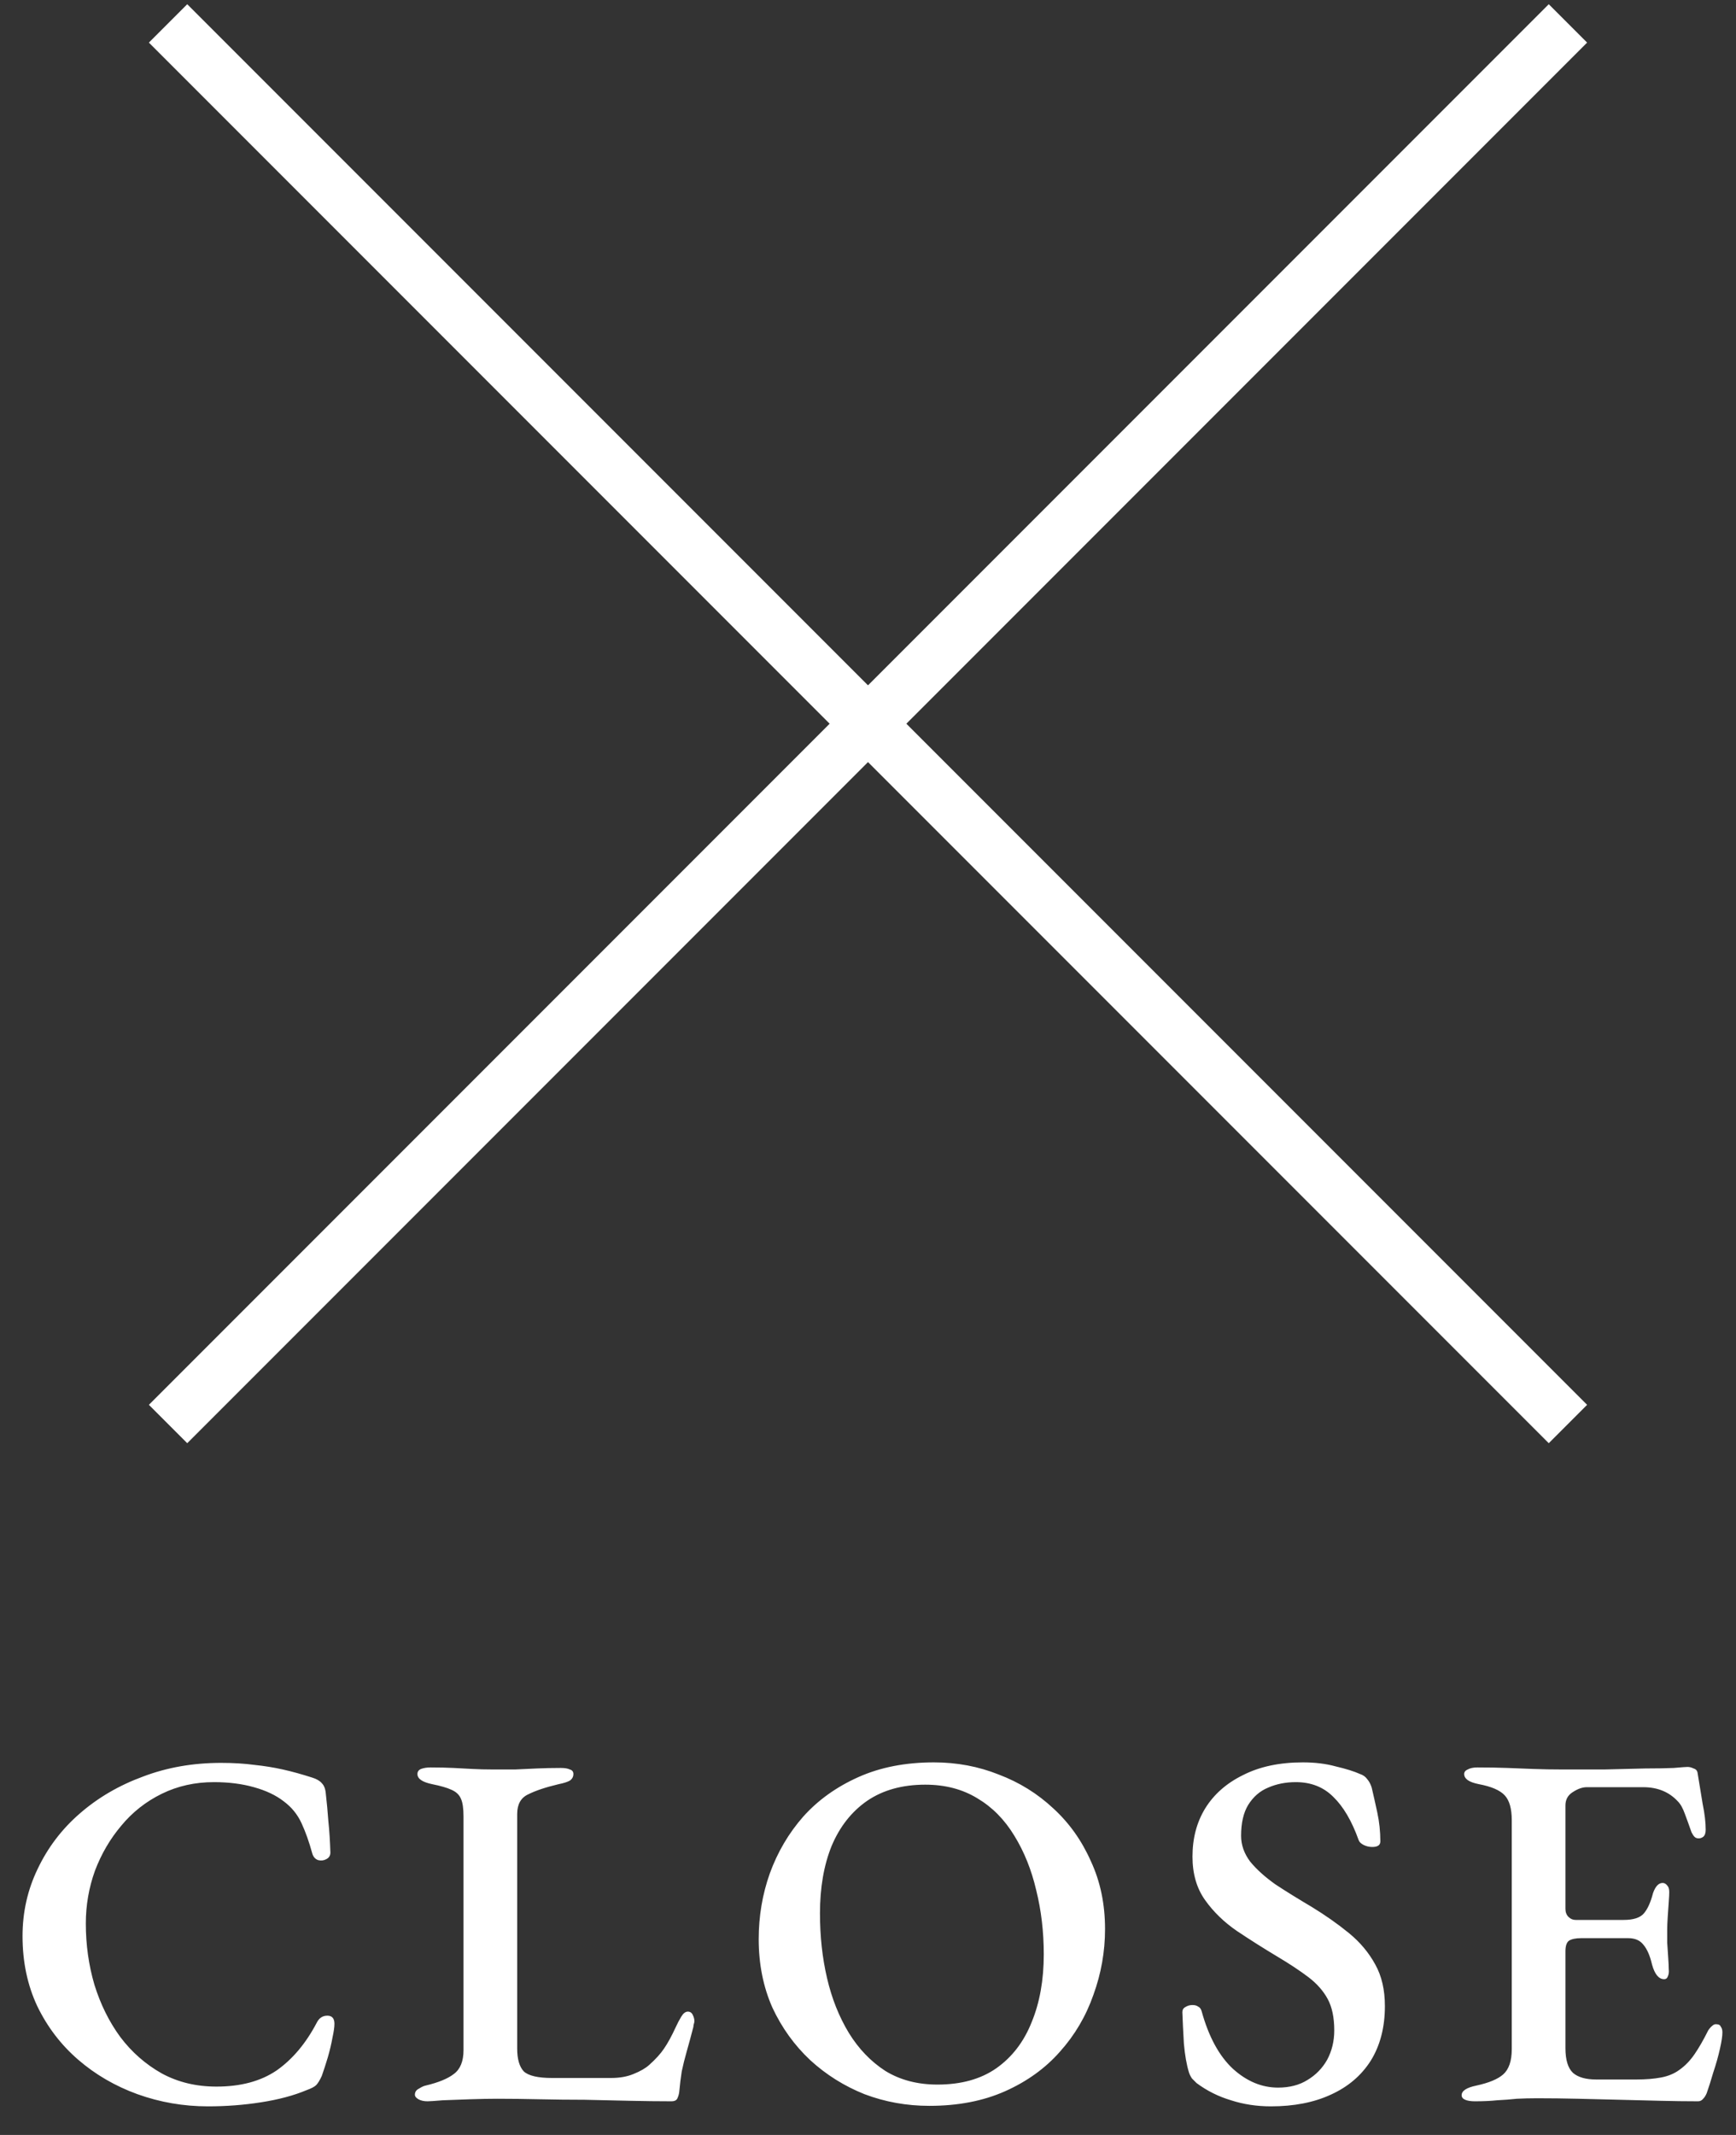
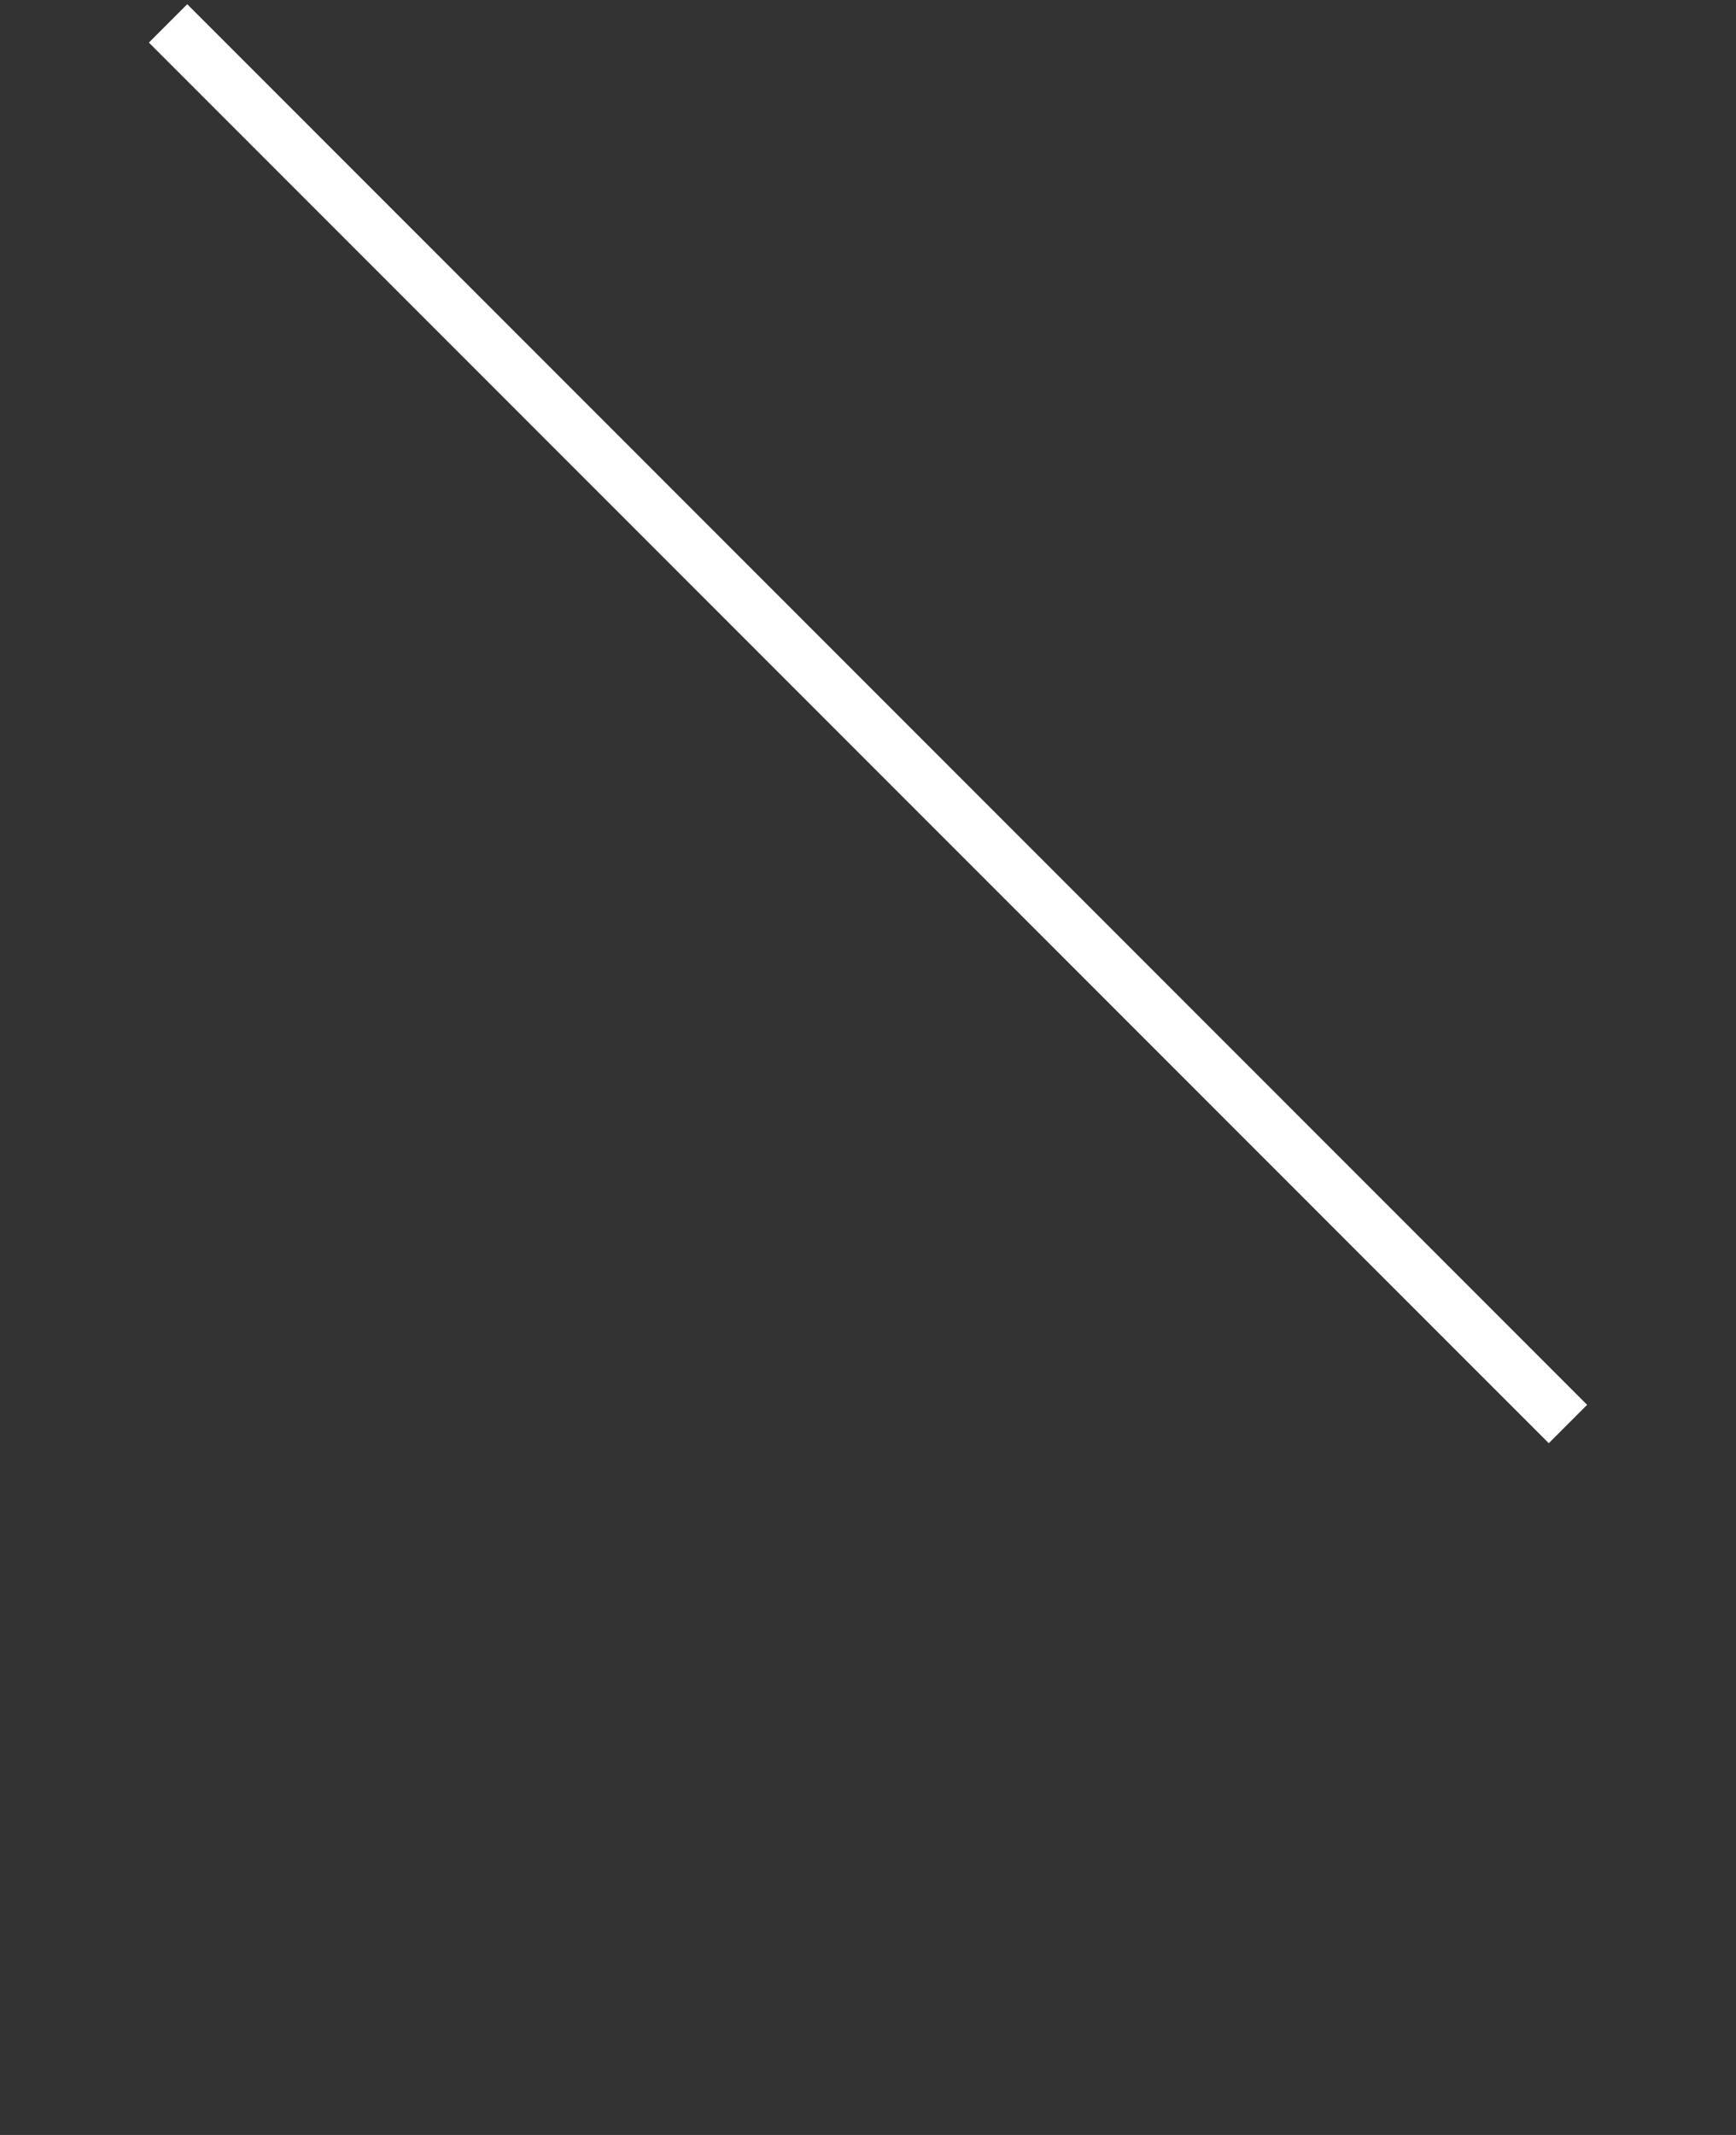
<svg xmlns="http://www.w3.org/2000/svg" width="48" height="59" viewBox="0 0 48 59" fill="none">
  <rect x="0" y="0" width="48" height="59" fill="#333333" stroke="none" />
-   <path d="M5.747 58.21C5.075 58.21 4.426 58.098 3.801 57.874C3.185 57.65 2.639 57.333 2.163 56.922C1.687 56.511 1.309 56.017 1.029 55.438C0.758 54.859 0.623 54.215 0.623 53.506C0.623 52.843 0.763 52.223 1.043 51.644C1.323 51.056 1.71 50.547 2.205 50.118C2.709 49.679 3.292 49.339 3.955 49.096C4.617 48.844 5.336 48.718 6.111 48.718C6.456 48.718 6.764 48.737 7.035 48.774C7.305 48.802 7.567 48.844 7.819 48.9C8.071 48.956 8.341 49.031 8.631 49.124C8.752 49.161 8.841 49.213 8.897 49.278C8.962 49.343 8.999 49.441 9.009 49.572C9.037 49.815 9.06 50.067 9.079 50.328C9.107 50.589 9.125 50.879 9.135 51.196C9.135 51.28 9.097 51.341 9.023 51.378C8.957 51.415 8.883 51.425 8.799 51.406C8.715 51.378 8.659 51.313 8.631 51.21C8.547 50.902 8.449 50.627 8.337 50.384C8.225 50.141 8.061 49.941 7.847 49.782C7.632 49.614 7.357 49.483 7.021 49.39C6.694 49.297 6.325 49.25 5.915 49.25C5.392 49.25 4.911 49.357 4.473 49.572C4.034 49.787 3.661 50.081 3.353 50.454C3.045 50.818 2.802 51.233 2.625 51.7C2.457 52.167 2.373 52.652 2.373 53.156C2.373 53.744 2.452 54.309 2.611 54.85C2.779 55.391 3.017 55.872 3.325 56.292C3.642 56.712 4.025 57.048 4.473 57.3C4.921 57.543 5.425 57.664 5.985 57.664C6.657 57.664 7.212 57.515 7.651 57.216C8.089 56.908 8.458 56.469 8.757 55.9C8.822 55.769 8.92 55.704 9.051 55.704C9.181 55.704 9.247 55.779 9.247 55.928C9.247 56.021 9.228 56.152 9.191 56.32C9.163 56.479 9.121 56.656 9.065 56.852C9.009 57.039 8.953 57.211 8.897 57.37C8.841 57.491 8.789 57.575 8.743 57.622C8.696 57.669 8.607 57.715 8.477 57.762C8.122 57.911 7.702 58.023 7.217 58.098C6.741 58.173 6.251 58.21 5.747 58.21ZM11.822 58.07C11.72 58.07 11.636 58.051 11.57 58.014C11.505 57.977 11.472 57.935 11.472 57.888C11.472 57.813 11.509 57.757 11.584 57.72C11.659 57.673 11.72 57.645 11.766 57.636C12.121 57.552 12.382 57.445 12.55 57.314C12.727 57.183 12.816 56.964 12.816 56.656V50.202C12.816 49.978 12.793 49.815 12.746 49.712C12.7 49.6 12.611 49.516 12.48 49.46C12.359 49.404 12.181 49.353 11.948 49.306C11.678 49.25 11.542 49.157 11.542 49.026C11.542 48.961 11.575 48.914 11.64 48.886C11.715 48.858 11.803 48.844 11.906 48.844C12.139 48.844 12.35 48.849 12.536 48.858C12.723 48.867 12.9 48.877 13.068 48.886C13.236 48.895 13.423 48.9 13.628 48.9C13.843 48.9 14.048 48.9 14.244 48.9C14.44 48.891 14.641 48.881 14.846 48.872C15.052 48.863 15.271 48.858 15.504 48.858C15.616 48.858 15.7 48.872 15.756 48.9C15.822 48.919 15.854 48.961 15.854 49.026C15.854 49.101 15.822 49.161 15.756 49.208C15.691 49.245 15.588 49.278 15.448 49.306C15.094 49.39 14.813 49.483 14.608 49.586C14.403 49.679 14.3 49.861 14.3 50.132V56.614C14.3 56.903 14.361 57.113 14.482 57.244C14.613 57.365 14.874 57.426 15.266 57.426H16.89C17.133 57.426 17.343 57.389 17.52 57.314C17.707 57.239 17.852 57.155 17.954 57.062C18.131 56.903 18.267 56.754 18.36 56.614C18.463 56.465 18.57 56.269 18.682 56.026C18.729 55.923 18.78 55.825 18.836 55.732C18.892 55.639 18.953 55.592 19.018 55.592C19.084 55.592 19.13 55.625 19.158 55.69C19.186 55.746 19.2 55.802 19.2 55.858C19.2 55.877 19.195 55.9 19.186 55.928C19.177 55.956 19.172 55.984 19.172 56.012C19.107 56.264 19.046 56.488 18.99 56.684C18.934 56.88 18.887 57.067 18.85 57.244C18.822 57.421 18.799 57.613 18.78 57.818C18.771 57.883 18.752 57.944 18.724 58C18.696 58.047 18.645 58.07 18.57 58.07C18.206 58.07 17.819 58.065 17.408 58.056C16.997 58.047 16.582 58.037 16.162 58.028C15.742 58.028 15.327 58.023 14.916 58.014C14.515 58.005 14.127 58 13.754 58C13.53 58 13.278 58.005 12.998 58.014C12.727 58.023 12.476 58.033 12.242 58.042C12.018 58.061 11.878 58.07 11.822 58.07ZM25.696 58.196C25.07 58.196 24.473 58.089 23.904 57.874C23.344 57.65 22.844 57.337 22.406 56.936C21.967 56.525 21.617 56.04 21.356 55.48C21.104 54.911 20.978 54.281 20.978 53.59C20.978 52.955 21.08 52.349 21.286 51.77C21.5 51.182 21.808 50.659 22.21 50.202C22.62 49.745 23.129 49.381 23.736 49.11C24.342 48.839 25.038 48.704 25.822 48.704C26.456 48.704 27.054 48.816 27.614 49.04C28.183 49.255 28.687 49.567 29.126 49.978C29.564 50.379 29.91 50.865 30.162 51.434C30.423 51.994 30.554 52.619 30.554 53.31C30.554 53.935 30.446 54.542 30.232 55.13C30.026 55.718 29.718 56.241 29.308 56.698C28.906 57.155 28.402 57.519 27.796 57.79C27.189 58.061 26.489 58.196 25.696 58.196ZM25.92 57.608C26.573 57.608 27.114 57.459 27.544 57.16C27.982 56.852 28.309 56.427 28.524 55.886C28.748 55.345 28.86 54.719 28.86 54.01C28.86 53.385 28.79 52.792 28.65 52.232C28.519 51.672 28.318 51.173 28.048 50.734C27.777 50.286 27.436 49.941 27.026 49.698C26.615 49.446 26.134 49.32 25.584 49.32C24.949 49.32 24.412 49.469 23.974 49.768C23.544 50.067 23.218 50.482 22.994 51.014C22.779 51.546 22.672 52.167 22.672 52.876C22.672 53.511 22.737 54.108 22.868 54.668C22.998 55.228 23.199 55.732 23.47 56.18C23.74 56.619 24.076 56.969 24.478 57.23C24.888 57.482 25.369 57.608 25.92 57.608ZM35.142 58.21C34.75 58.21 34.381 58.154 34.036 58.042C33.69 57.939 33.373 57.781 33.084 57.566C33.046 57.529 33.004 57.487 32.958 57.44C32.92 57.384 32.892 57.328 32.874 57.272C32.808 57.057 32.762 56.791 32.734 56.474C32.715 56.147 32.701 55.858 32.692 55.606C32.692 55.541 32.72 55.494 32.776 55.466C32.832 55.429 32.897 55.41 32.972 55.41C33.037 55.41 33.088 55.424 33.126 55.452C33.172 55.471 33.205 55.513 33.224 55.578C33.42 56.287 33.709 56.819 34.092 57.174C34.474 57.519 34.89 57.692 35.338 57.692C35.655 57.692 35.926 57.622 36.15 57.482C36.383 57.342 36.565 57.155 36.696 56.922C36.826 56.679 36.892 56.409 36.892 56.11C36.892 55.755 36.831 55.466 36.71 55.242C36.588 55.018 36.411 54.817 36.178 54.64C35.944 54.463 35.655 54.271 35.31 54.066C34.936 53.842 34.568 53.609 34.204 53.366C33.849 53.123 33.555 52.839 33.322 52.512C33.088 52.185 32.972 51.784 32.972 51.308C32.972 50.804 33.088 50.361 33.322 49.978C33.564 49.586 33.914 49.278 34.372 49.054C34.829 48.821 35.38 48.704 36.024 48.704C36.36 48.704 36.663 48.741 36.934 48.816C37.214 48.881 37.438 48.951 37.606 49.026C37.69 49.054 37.755 49.101 37.802 49.166C37.858 49.231 37.9 49.311 37.928 49.404C37.974 49.6 38.026 49.829 38.082 50.09C38.138 50.351 38.166 50.617 38.166 50.888C38.166 50.991 38.091 51.042 37.942 51.042C37.858 51.042 37.778 51.023 37.704 50.986C37.629 50.949 37.582 50.902 37.564 50.846C37.377 50.323 37.144 49.927 36.864 49.656C36.593 49.385 36.248 49.25 35.828 49.25C35.548 49.25 35.291 49.301 35.058 49.404C34.834 49.497 34.652 49.656 34.512 49.88C34.381 50.095 34.316 50.379 34.316 50.734C34.316 50.986 34.4 51.224 34.568 51.448C34.745 51.663 34.978 51.873 35.268 52.078C35.566 52.274 35.898 52.479 36.262 52.694C36.644 52.927 36.99 53.17 37.298 53.422C37.606 53.674 37.848 53.963 38.026 54.29C38.203 54.607 38.292 54.99 38.292 55.438C38.292 56.026 38.161 56.53 37.9 56.95C37.638 57.361 37.27 57.673 36.794 57.888C36.327 58.103 35.776 58.21 35.142 58.21ZM40.778 58.07C40.666 58.07 40.578 58.056 40.512 58.028C40.447 58 40.414 57.958 40.414 57.902C40.414 57.781 40.55 57.692 40.82 57.636C41.166 57.561 41.413 57.459 41.562 57.328C41.721 57.188 41.8 56.955 41.8 56.628V50.3C41.8 49.983 41.735 49.754 41.604 49.614C41.474 49.474 41.236 49.371 40.89 49.306C40.75 49.278 40.648 49.241 40.582 49.194C40.517 49.147 40.484 49.091 40.484 49.026C40.484 48.97 40.517 48.928 40.582 48.9C40.648 48.863 40.736 48.844 40.848 48.844C41.156 48.844 41.432 48.849 41.674 48.858C41.926 48.867 42.169 48.877 42.402 48.886C42.645 48.895 42.906 48.9 43.186 48.9C43.56 48.9 43.952 48.9 44.362 48.9C44.782 48.891 45.16 48.881 45.496 48.872C45.814 48.872 46.075 48.867 46.28 48.858C46.495 48.839 46.621 48.83 46.658 48.83C46.714 48.83 46.77 48.844 46.826 48.872C46.892 48.891 46.929 48.933 46.938 48.998C46.985 49.287 47.032 49.572 47.078 49.852C47.134 50.123 47.162 50.361 47.162 50.566C47.162 50.659 47.139 50.725 47.092 50.762C47.055 50.79 47.013 50.804 46.966 50.804C46.92 50.804 46.882 50.79 46.854 50.762C46.826 50.734 46.798 50.692 46.77 50.636C46.705 50.449 46.644 50.281 46.588 50.132C46.532 49.973 46.467 49.857 46.392 49.782C46.271 49.651 46.131 49.553 45.972 49.488C45.814 49.423 45.636 49.39 45.44 49.39H43.872C43.751 49.39 43.62 49.437 43.48 49.53C43.35 49.614 43.284 49.735 43.284 49.894V52.75C43.284 52.843 43.312 52.918 43.368 52.974C43.424 53.03 43.49 53.058 43.564 53.058H44.894C45.165 53.058 45.352 52.997 45.454 52.876C45.557 52.755 45.641 52.568 45.706 52.316C45.772 52.129 45.86 52.036 45.972 52.036C46.019 52.036 46.061 52.059 46.098 52.106C46.136 52.143 46.154 52.204 46.154 52.288C46.154 52.344 46.15 52.437 46.14 52.568C46.131 52.699 46.122 52.834 46.112 52.974C46.103 53.114 46.098 53.226 46.098 53.31C46.098 53.413 46.098 53.539 46.098 53.688C46.108 53.828 46.117 53.968 46.126 54.108C46.136 54.248 46.14 54.351 46.14 54.416C46.15 54.5 46.14 54.57 46.112 54.626C46.094 54.673 46.061 54.696 46.014 54.696C45.865 54.696 45.753 54.561 45.678 54.29C45.622 54.047 45.543 53.865 45.44 53.744C45.347 53.623 45.207 53.562 45.02 53.562H43.718C43.569 53.562 43.457 53.585 43.382 53.632C43.317 53.679 43.284 53.777 43.284 53.926V56.6C43.284 56.927 43.354 57.155 43.494 57.286C43.634 57.407 43.849 57.468 44.138 57.468H45.244C45.506 57.468 45.734 57.449 45.93 57.412C46.126 57.375 46.294 57.305 46.434 57.202C46.593 57.09 46.733 56.945 46.854 56.768C46.976 56.591 47.102 56.371 47.232 56.11C47.27 56.054 47.307 56.012 47.344 55.984C47.382 55.947 47.424 55.933 47.47 55.942C47.526 55.942 47.564 55.965 47.582 56.012C47.61 56.049 47.624 56.101 47.624 56.166C47.624 56.269 47.601 56.423 47.554 56.628C47.508 56.833 47.447 57.048 47.372 57.272C47.307 57.496 47.246 57.687 47.19 57.846C47.162 57.911 47.13 57.963 47.092 58C47.055 58.047 47.008 58.07 46.952 58.07C46.616 58.07 46.266 58.065 45.902 58.056C45.538 58.047 45.165 58.037 44.782 58.028C44.4 58.019 44.017 58.009 43.634 58C43.252 57.991 42.874 57.986 42.5 57.986C42.304 57.986 42.118 57.991 41.94 58C41.763 58.019 41.581 58.033 41.394 58.042C41.217 58.061 41.012 58.07 40.778 58.07Z" fill="white" />
  <g clip-path="url(#clip0_2_120)">
-     <path d="M4.647 39.353L43.353 0.647" stroke="white" stroke-width="1.5" stroke-miterlimit="10" />
    <path d="M4.647 0.647L43.353 39.353" stroke="white" stroke-width="1.5" stroke-miterlimit="10" />
  </g>
  <defs>
    <clipPath id="clip0_2_120">
      <rect width="40" height="40" fill="white" transform="translate(4)" />
    </clipPath>
  </defs>
</svg>